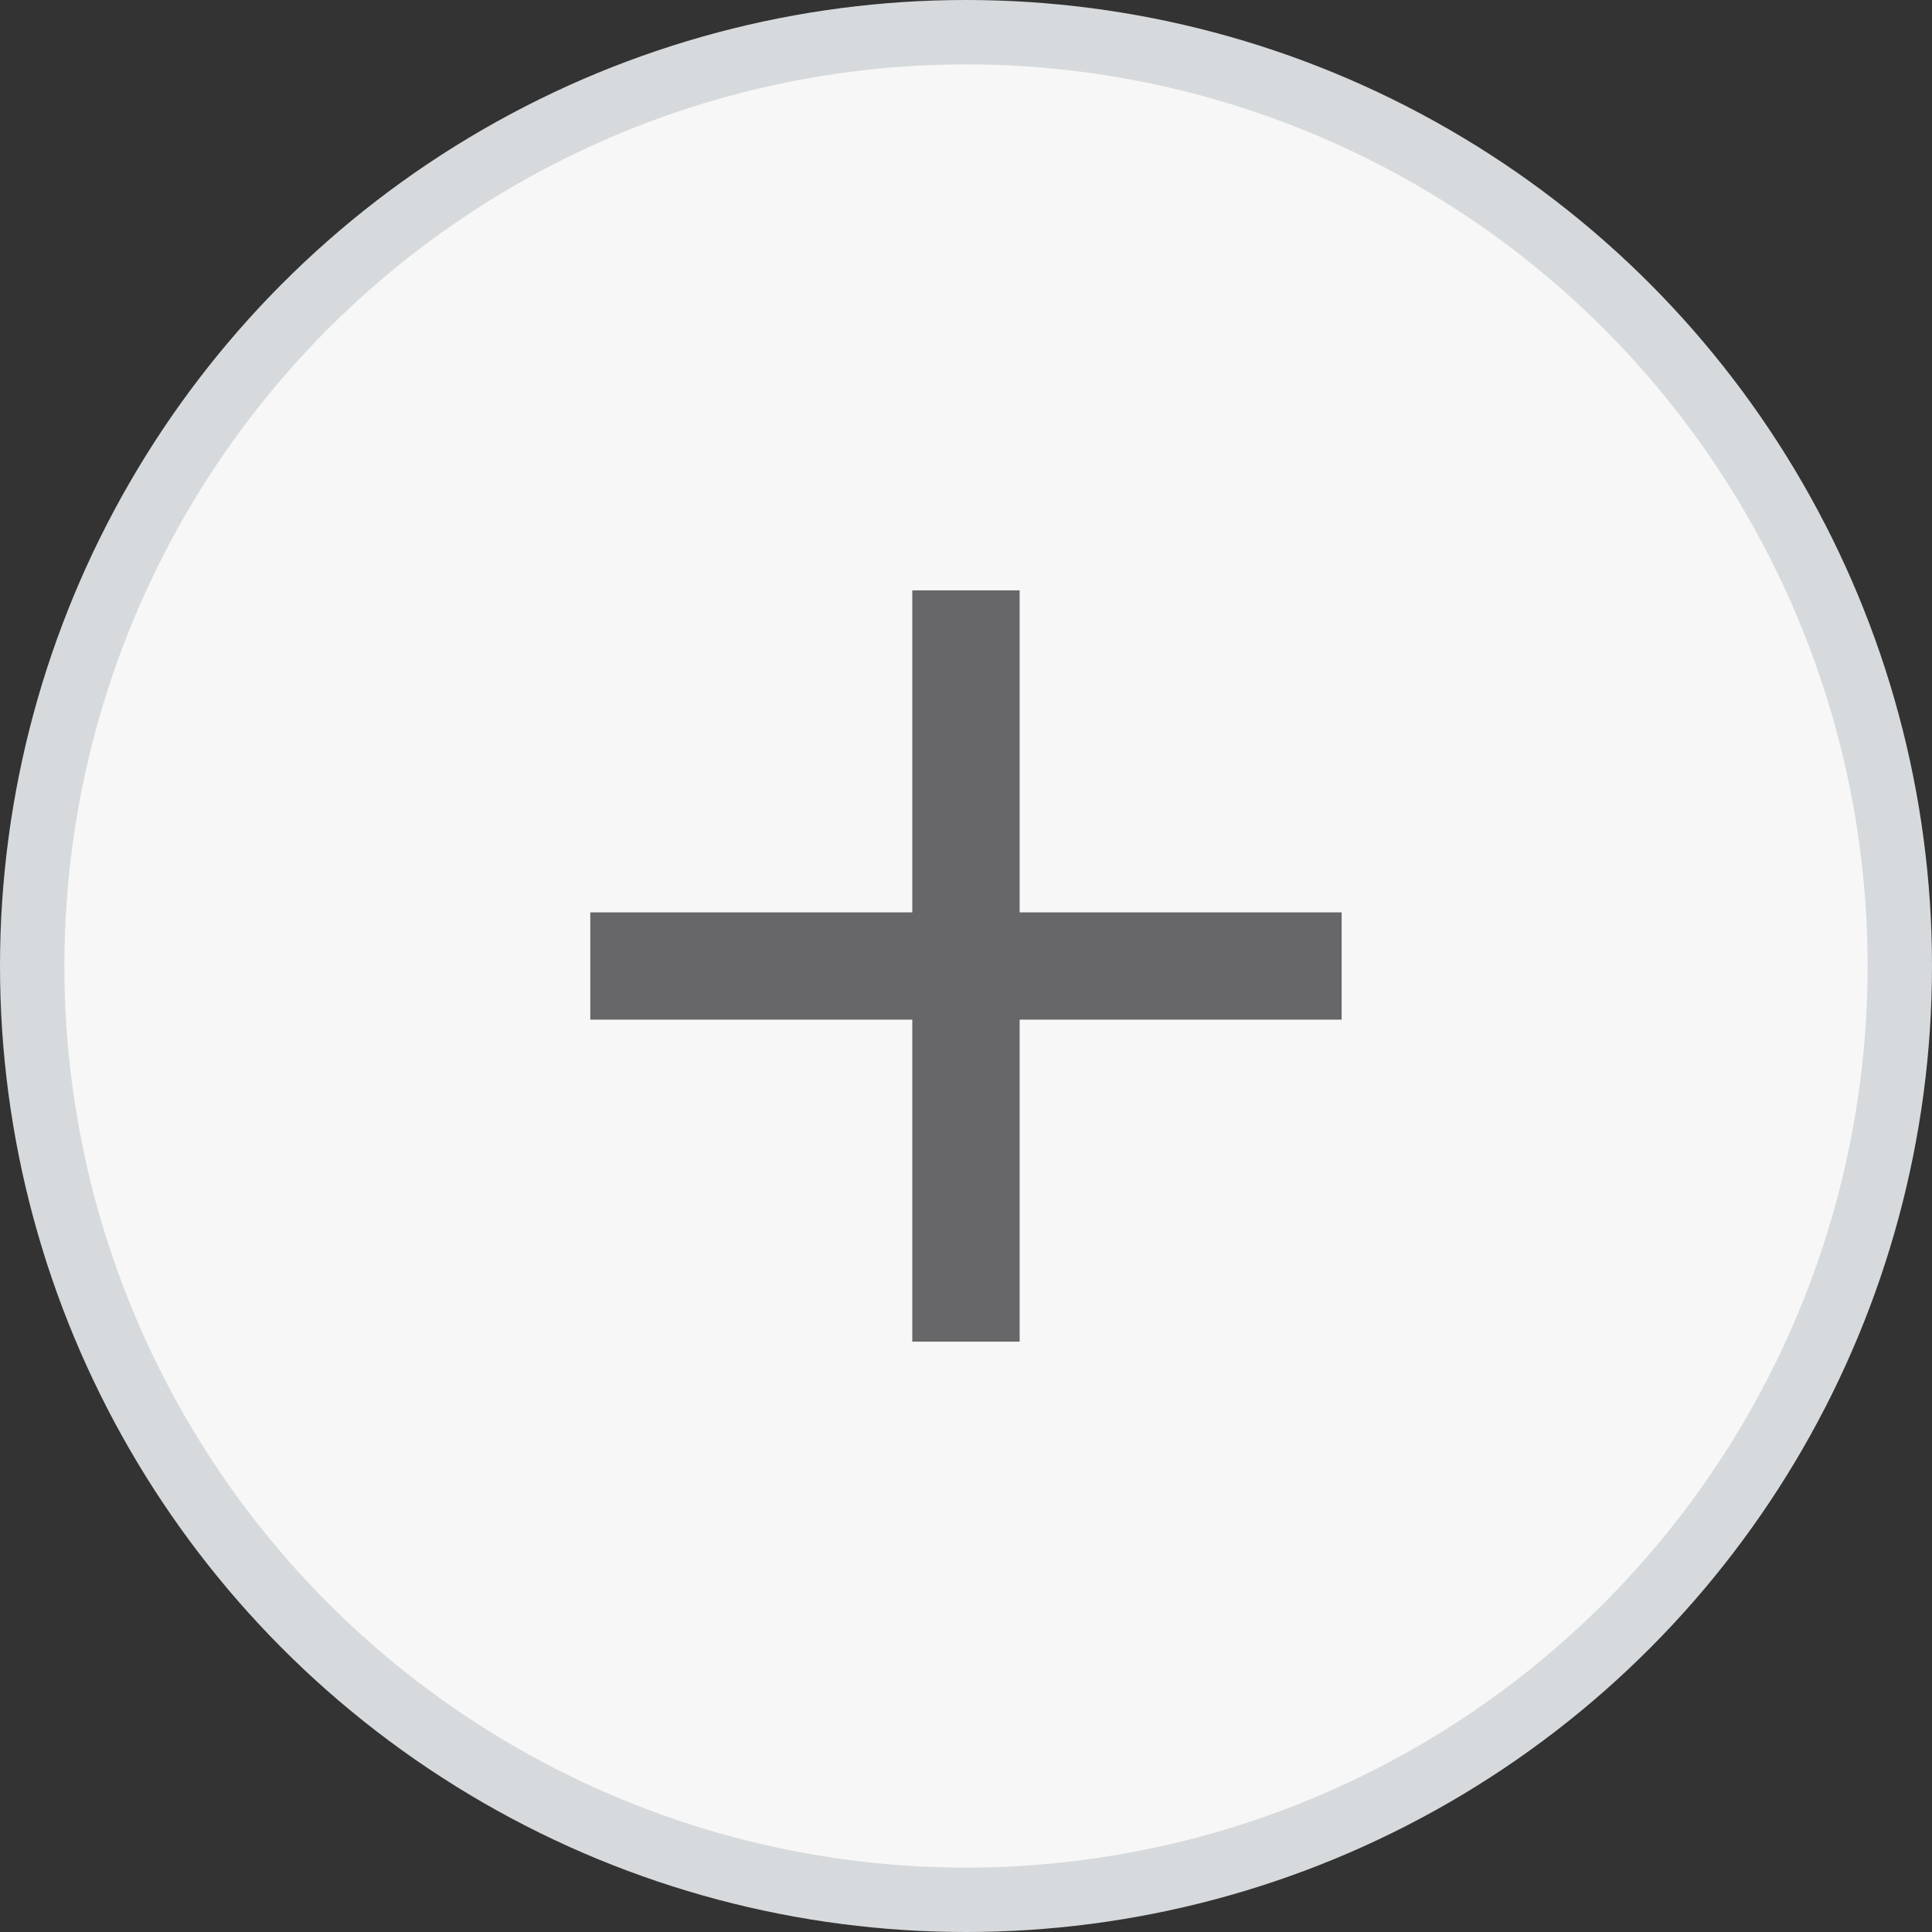
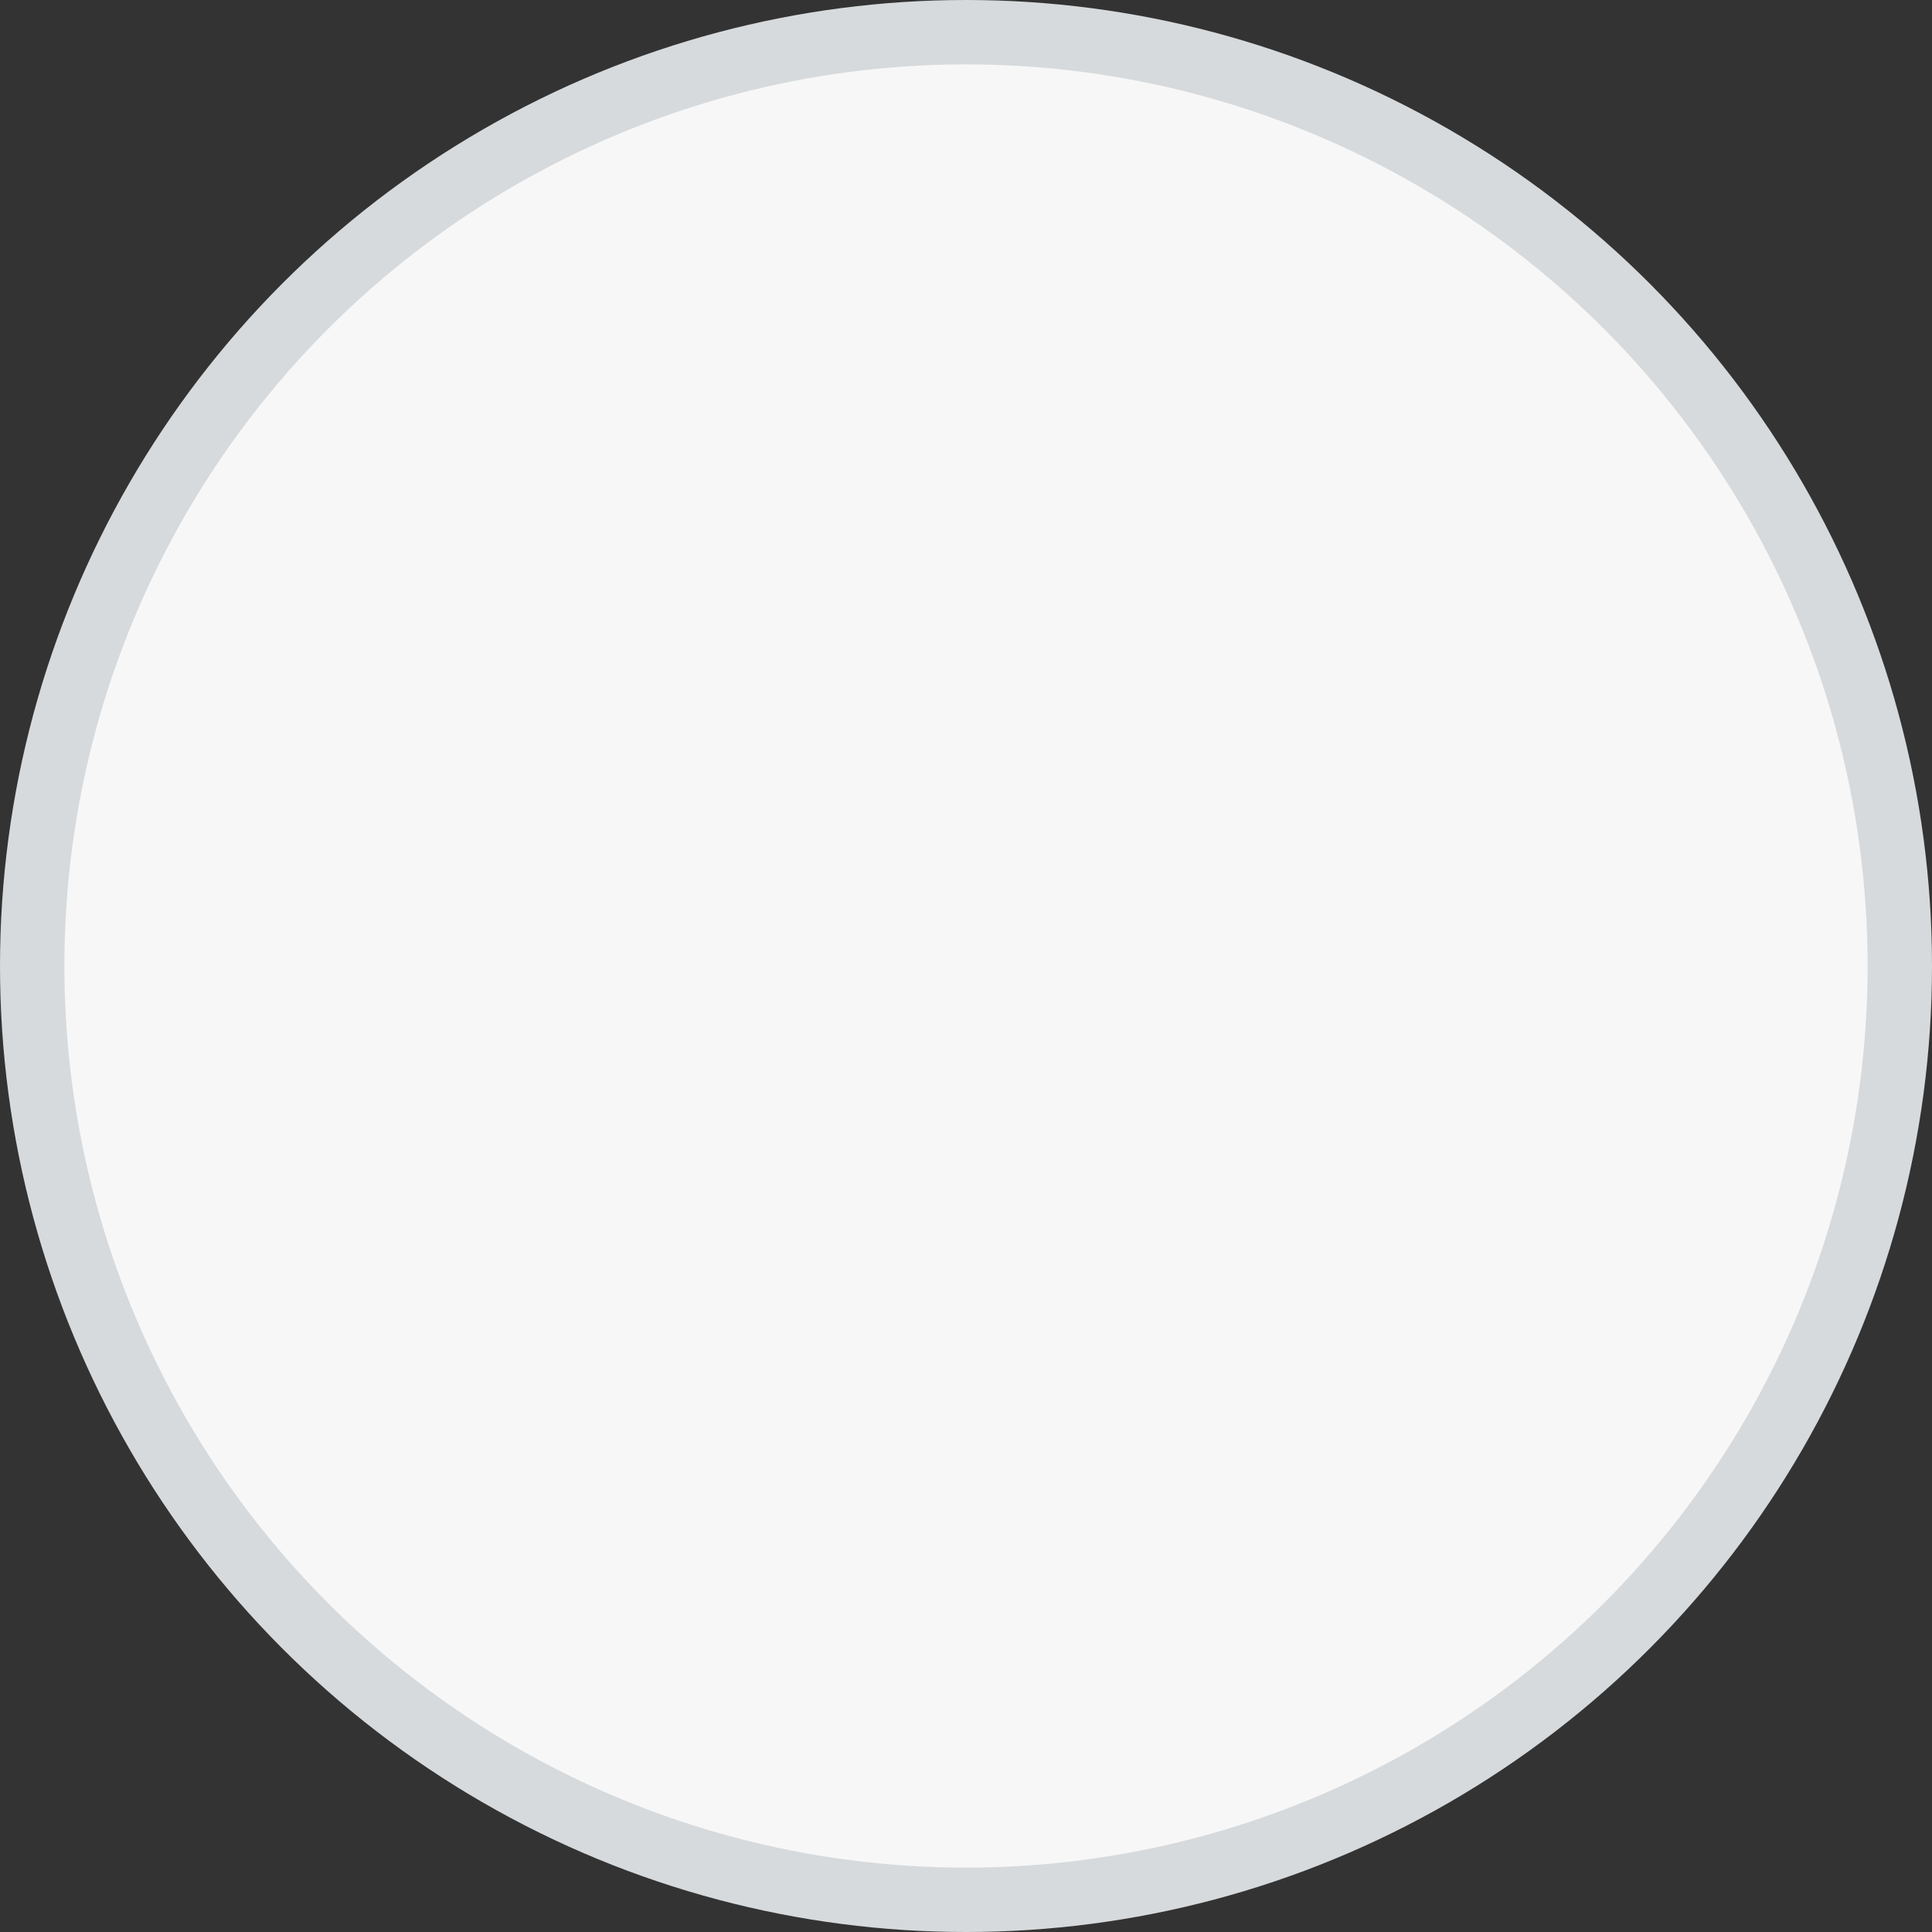
<svg xmlns="http://www.w3.org/2000/svg" width="30" height="30" viewBox="0 0 30 30" fill="none">
  <rect x="0" y="0" width="30" height="30" fill="#333333" stroke="none" />
  <circle cx="15" cy="15" r="14.5" fill="#F7F7F7" stroke="#D7DADC" />
-   <path d="M14.166 14.167V9.167H15.833V14.167H20.833V15.833H15.833V20.833H14.166V15.833H9.166V14.167H14.166Z" fill="#676769" />
</svg>